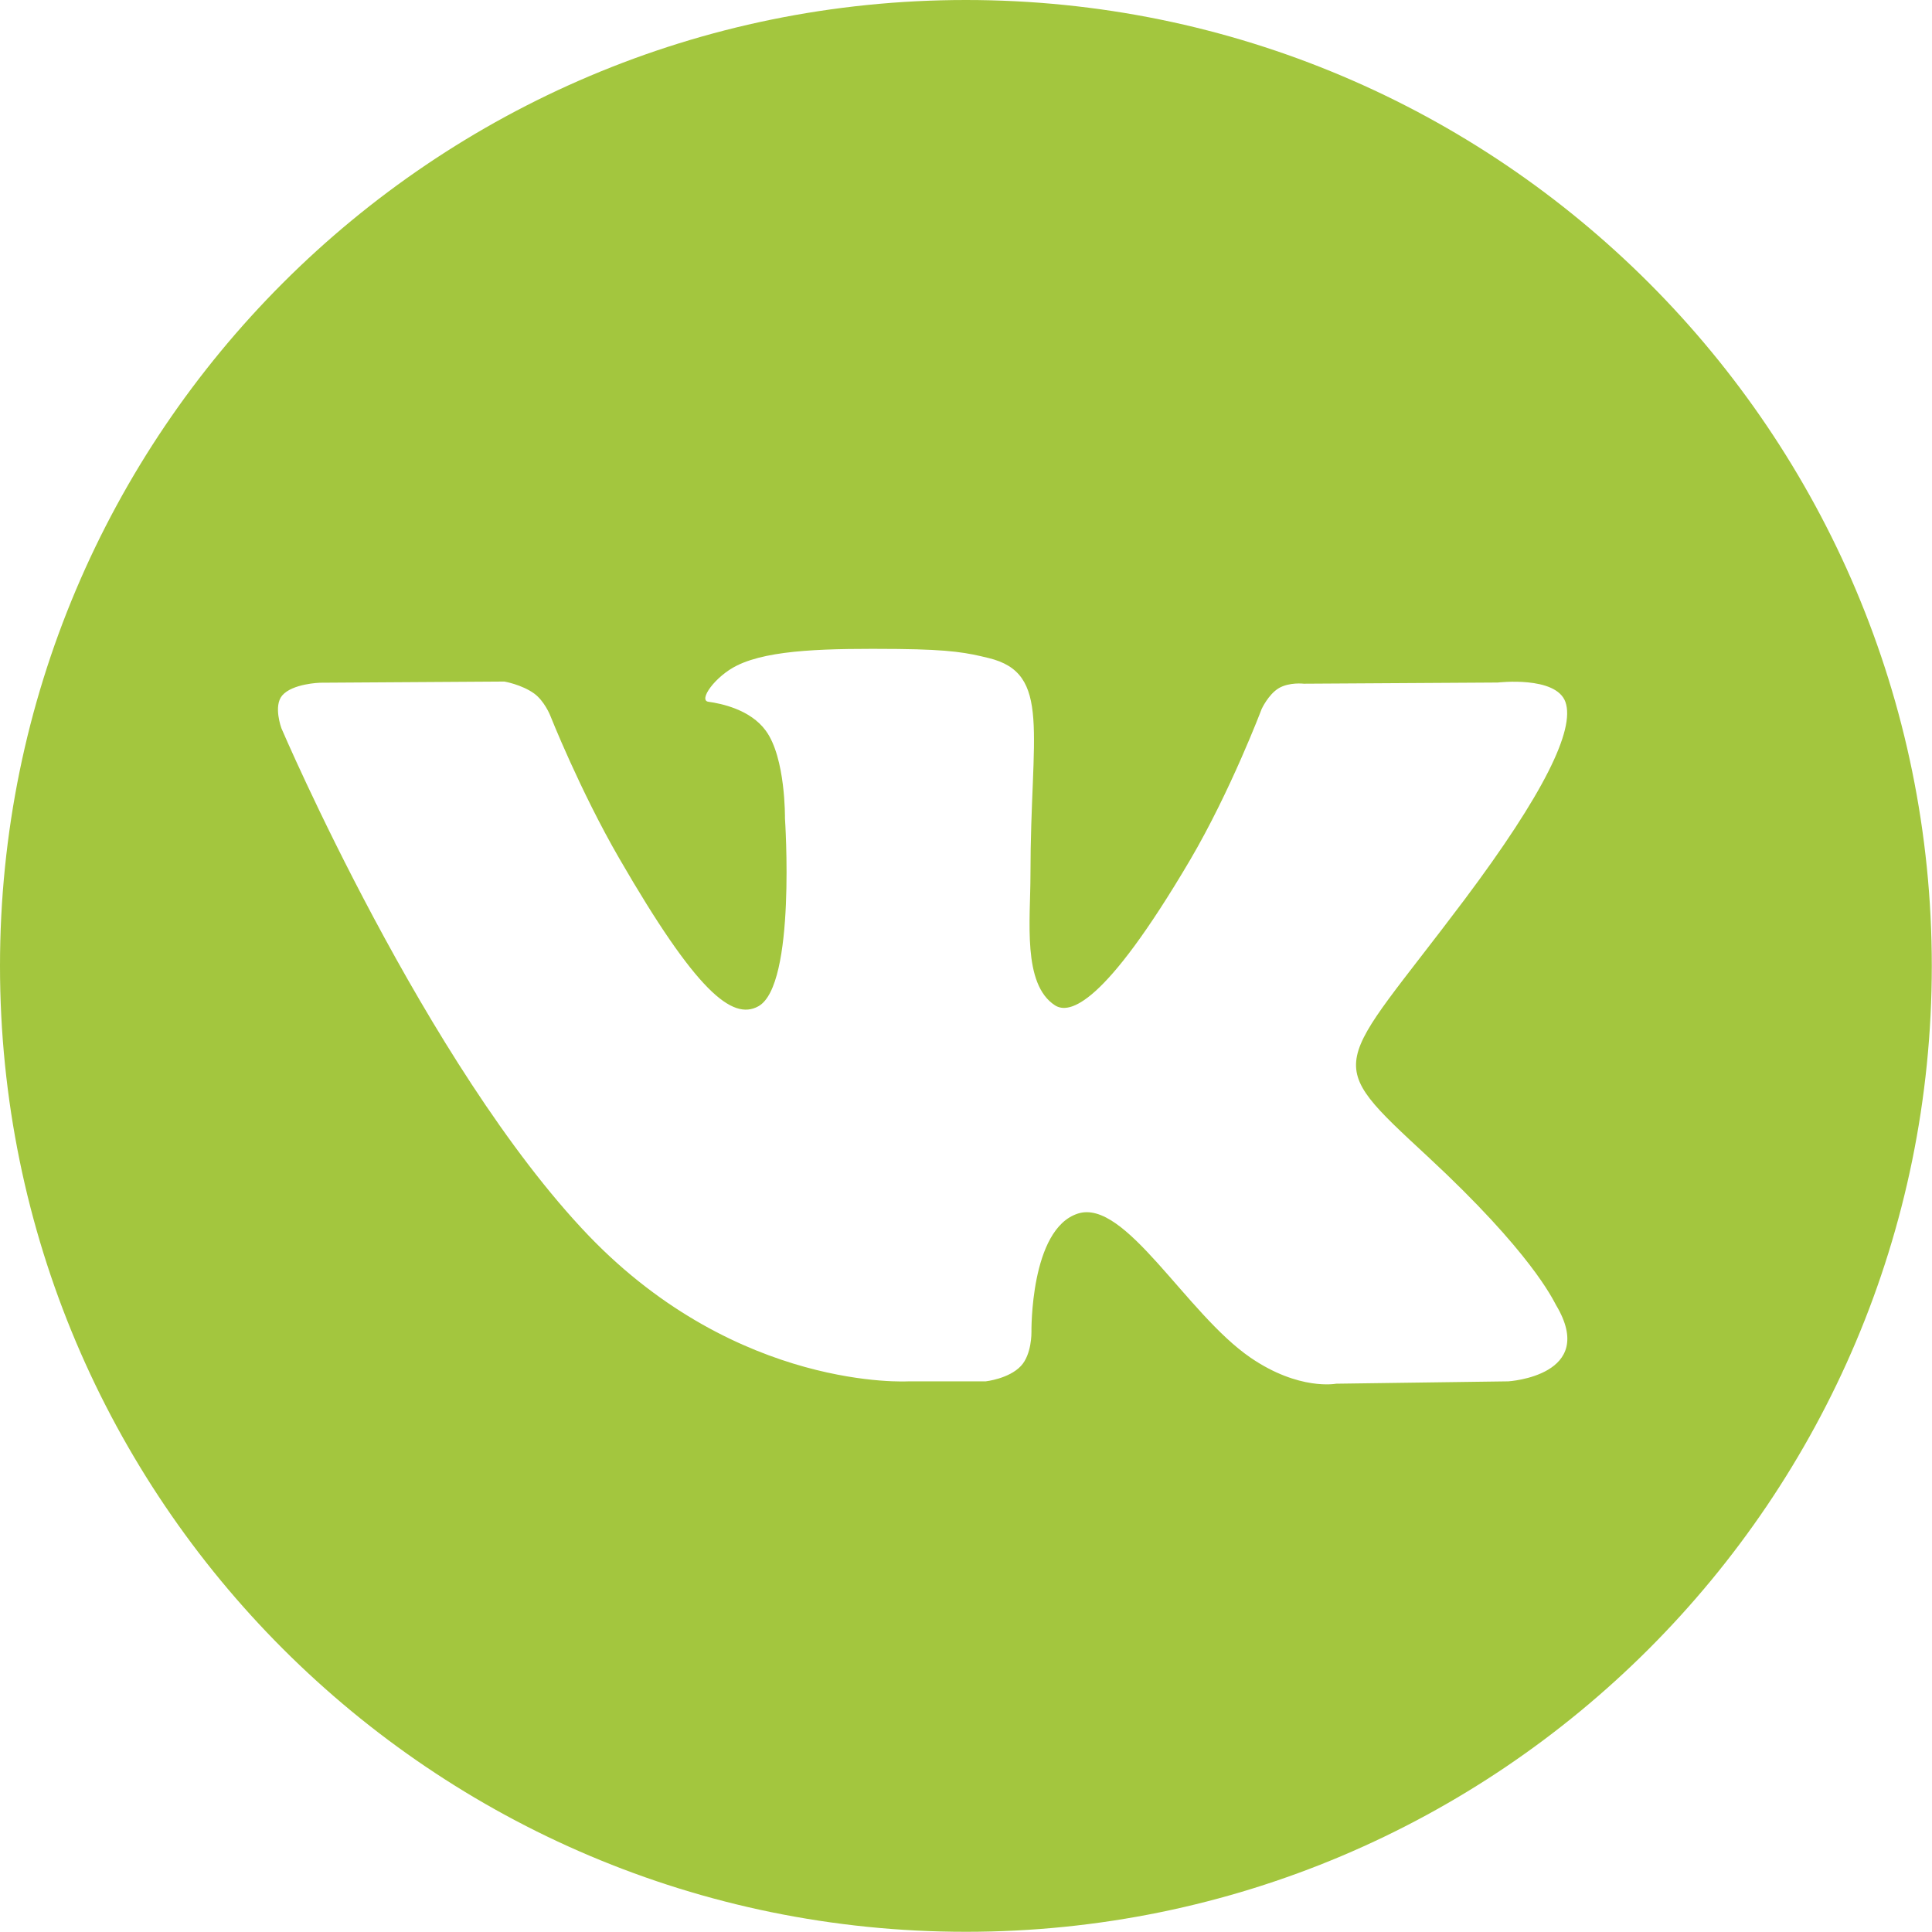
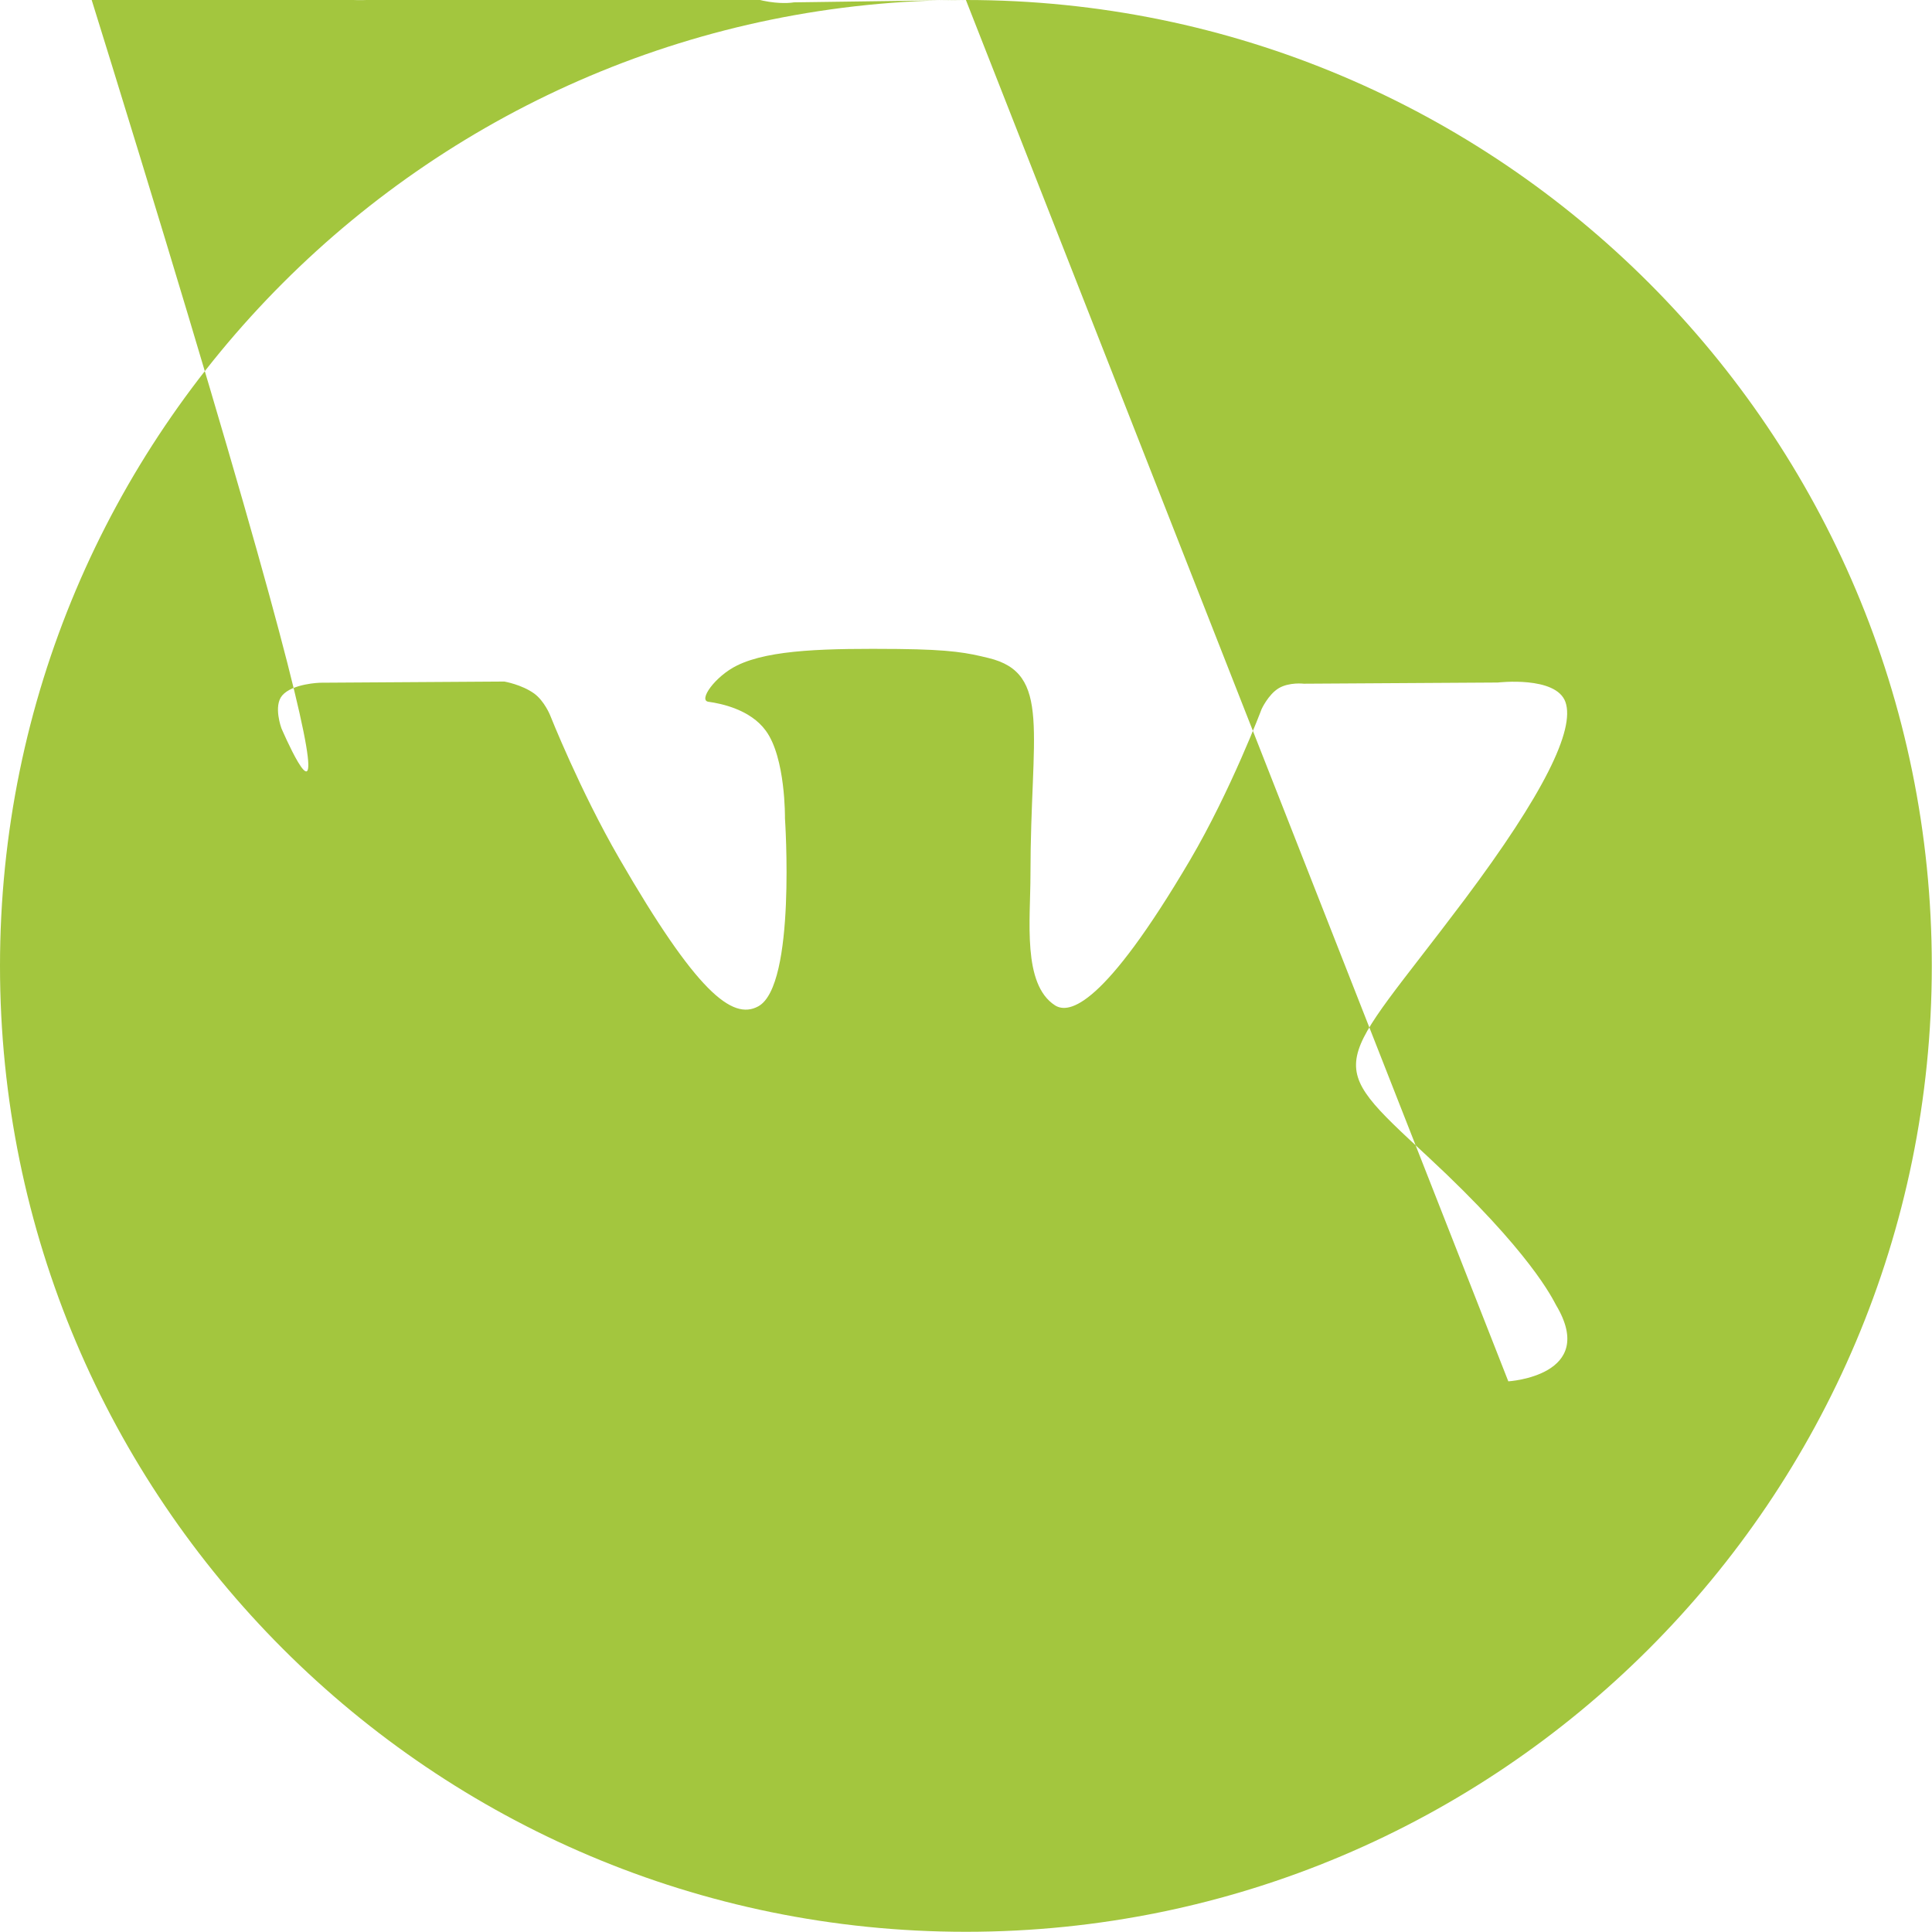
<svg xmlns="http://www.w3.org/2000/svg" version="1.1" id="svg2444" x="0px" y="0px" viewBox="0 0 984.5 984.5" style="enable-background:new 0 0 984.5 984.5;" xml:space="preserve">
  <style type="text/css"> .st0{fill-rule:evenodd;clip-rule:evenodd;fill:#A3C63E;} </style>
-   <path class="st0" d="M492.2,0C220.4,0,0,220.4,0,492.2s220.4,492.2,492.2,492.2s492.2-220.4,492.2-492.2S764.1,0,492.2,0z M768.6,703.9l-87.7,1.2c0,0-18.9,3.7-43.7-13.3c-32.8-22.5-63.8-81.1-87.9-73.4c-24.5,7.8-23.7,60.5-23.7,60.5s0.2,11.3-5.4,17.2 c-6.1,6.5-17.9,7.8-17.9,7.8h-39.3c0,0-86.6,5.2-163-74.2C216.9,543,143.4,371.1,143.4,371.1s-4.2-11.3,0.4-16.7 c5.2-6.1,19.3-6.5,19.3-6.5l93.9-0.6c0,0,8.8,1.5,15.2,6.1c5.2,3.8,8.1,11,8.1,11s15.2,38.4,35.3,73.1 c39.2,67.8,57.5,82.6,70.8,75.3c19.4-10.6,13.6-95.8,13.6-95.8s0.4-30.9-9.8-44.7c-7.8-10.7-22.6-13.8-29.2-14.7 c-5.3-0.7,3.4-13,14.6-18.5c16.9-8.3,46.7-8.7,82-8.4c27.5,0.3,35.4,2,46.1,4.6c32.4,7.8,21.4,38,21.4,110.4 c0,23.2-4.2,55.8,12.5,66.6c7.2,4.6,24.8,0.7,68.8-74c20.8-35.4,36.5-77,36.5-77s3.4-7.4,8.7-10.6c5.4-3.2,12.8-2.3,12.8-2.3 l98.8-0.6c0,0,29.7-3.5,34.5,9.9c5,14.1-11.1,46.9-51.4,100.7c-66.3,88.3-73.6,80.1-18.6,131.1c52.6,48.8,63.5,72.5,65.2,75.5 C814.5,701.1,768.6,703.9,768.6,703.9z" />
+   <path class="st0" d="M492.2,0C220.4,0,0,220.4,0,492.2s220.4,492.2,492.2,492.2s492.2-220.4,492.2-492.2S764.1,0,492.2,0z l-87.7,1.2c0,0-18.9,3.7-43.7-13.3c-32.8-22.5-63.8-81.1-87.9-73.4c-24.5,7.8-23.7,60.5-23.7,60.5s0.2,11.3-5.4,17.2 c-6.1,6.5-17.9,7.8-17.9,7.8h-39.3c0,0-86.6,5.2-163-74.2C216.9,543,143.4,371.1,143.4,371.1s-4.2-11.3,0.4-16.7 c5.2-6.1,19.3-6.5,19.3-6.5l93.9-0.6c0,0,8.8,1.5,15.2,6.1c5.2,3.8,8.1,11,8.1,11s15.2,38.4,35.3,73.1 c39.2,67.8,57.5,82.6,70.8,75.3c19.4-10.6,13.6-95.8,13.6-95.8s0.4-30.9-9.8-44.7c-7.8-10.7-22.6-13.8-29.2-14.7 c-5.3-0.7,3.4-13,14.6-18.5c16.9-8.3,46.7-8.7,82-8.4c27.5,0.3,35.4,2,46.1,4.6c32.4,7.8,21.4,38,21.4,110.4 c0,23.2-4.2,55.8,12.5,66.6c7.2,4.6,24.8,0.7,68.8-74c20.8-35.4,36.5-77,36.5-77s3.4-7.4,8.7-10.6c5.4-3.2,12.8-2.3,12.8-2.3 l98.8-0.6c0,0,29.7-3.5,34.5,9.9c5,14.1-11.1,46.9-51.4,100.7c-66.3,88.3-73.6,80.1-18.6,131.1c52.6,48.8,63.5,72.5,65.2,75.5 C814.5,701.1,768.6,703.9,768.6,703.9z" />
</svg>